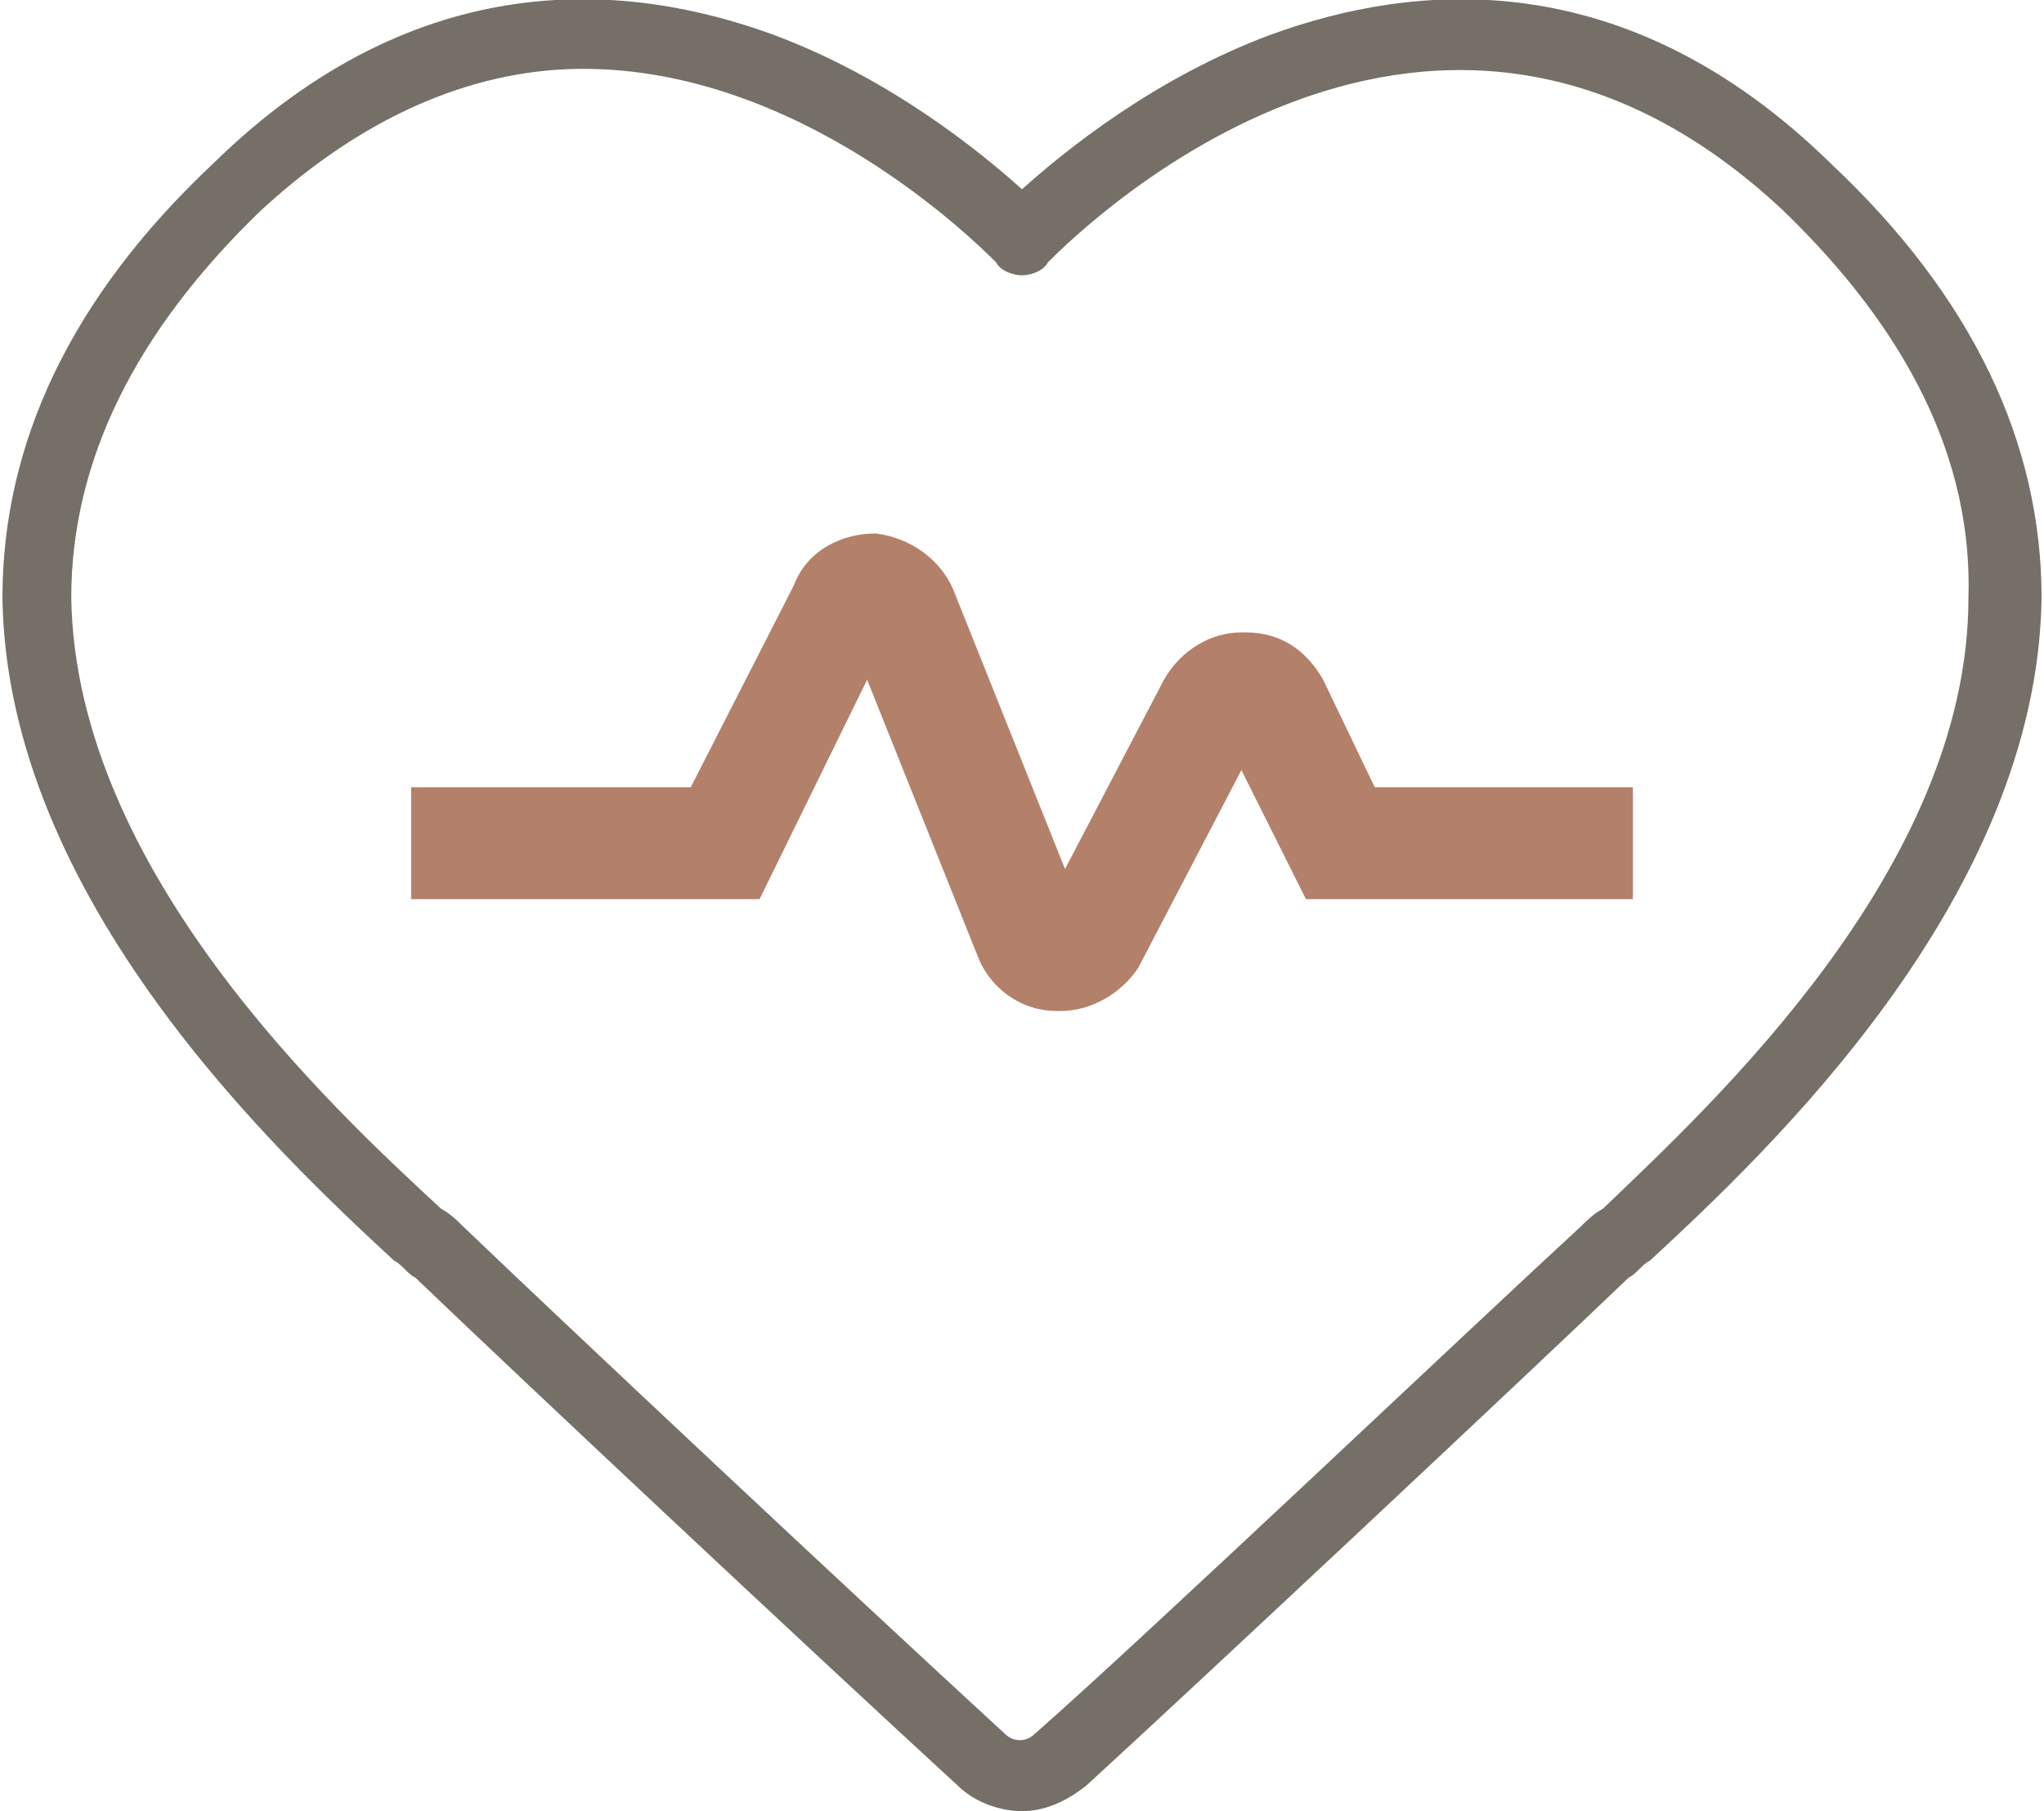
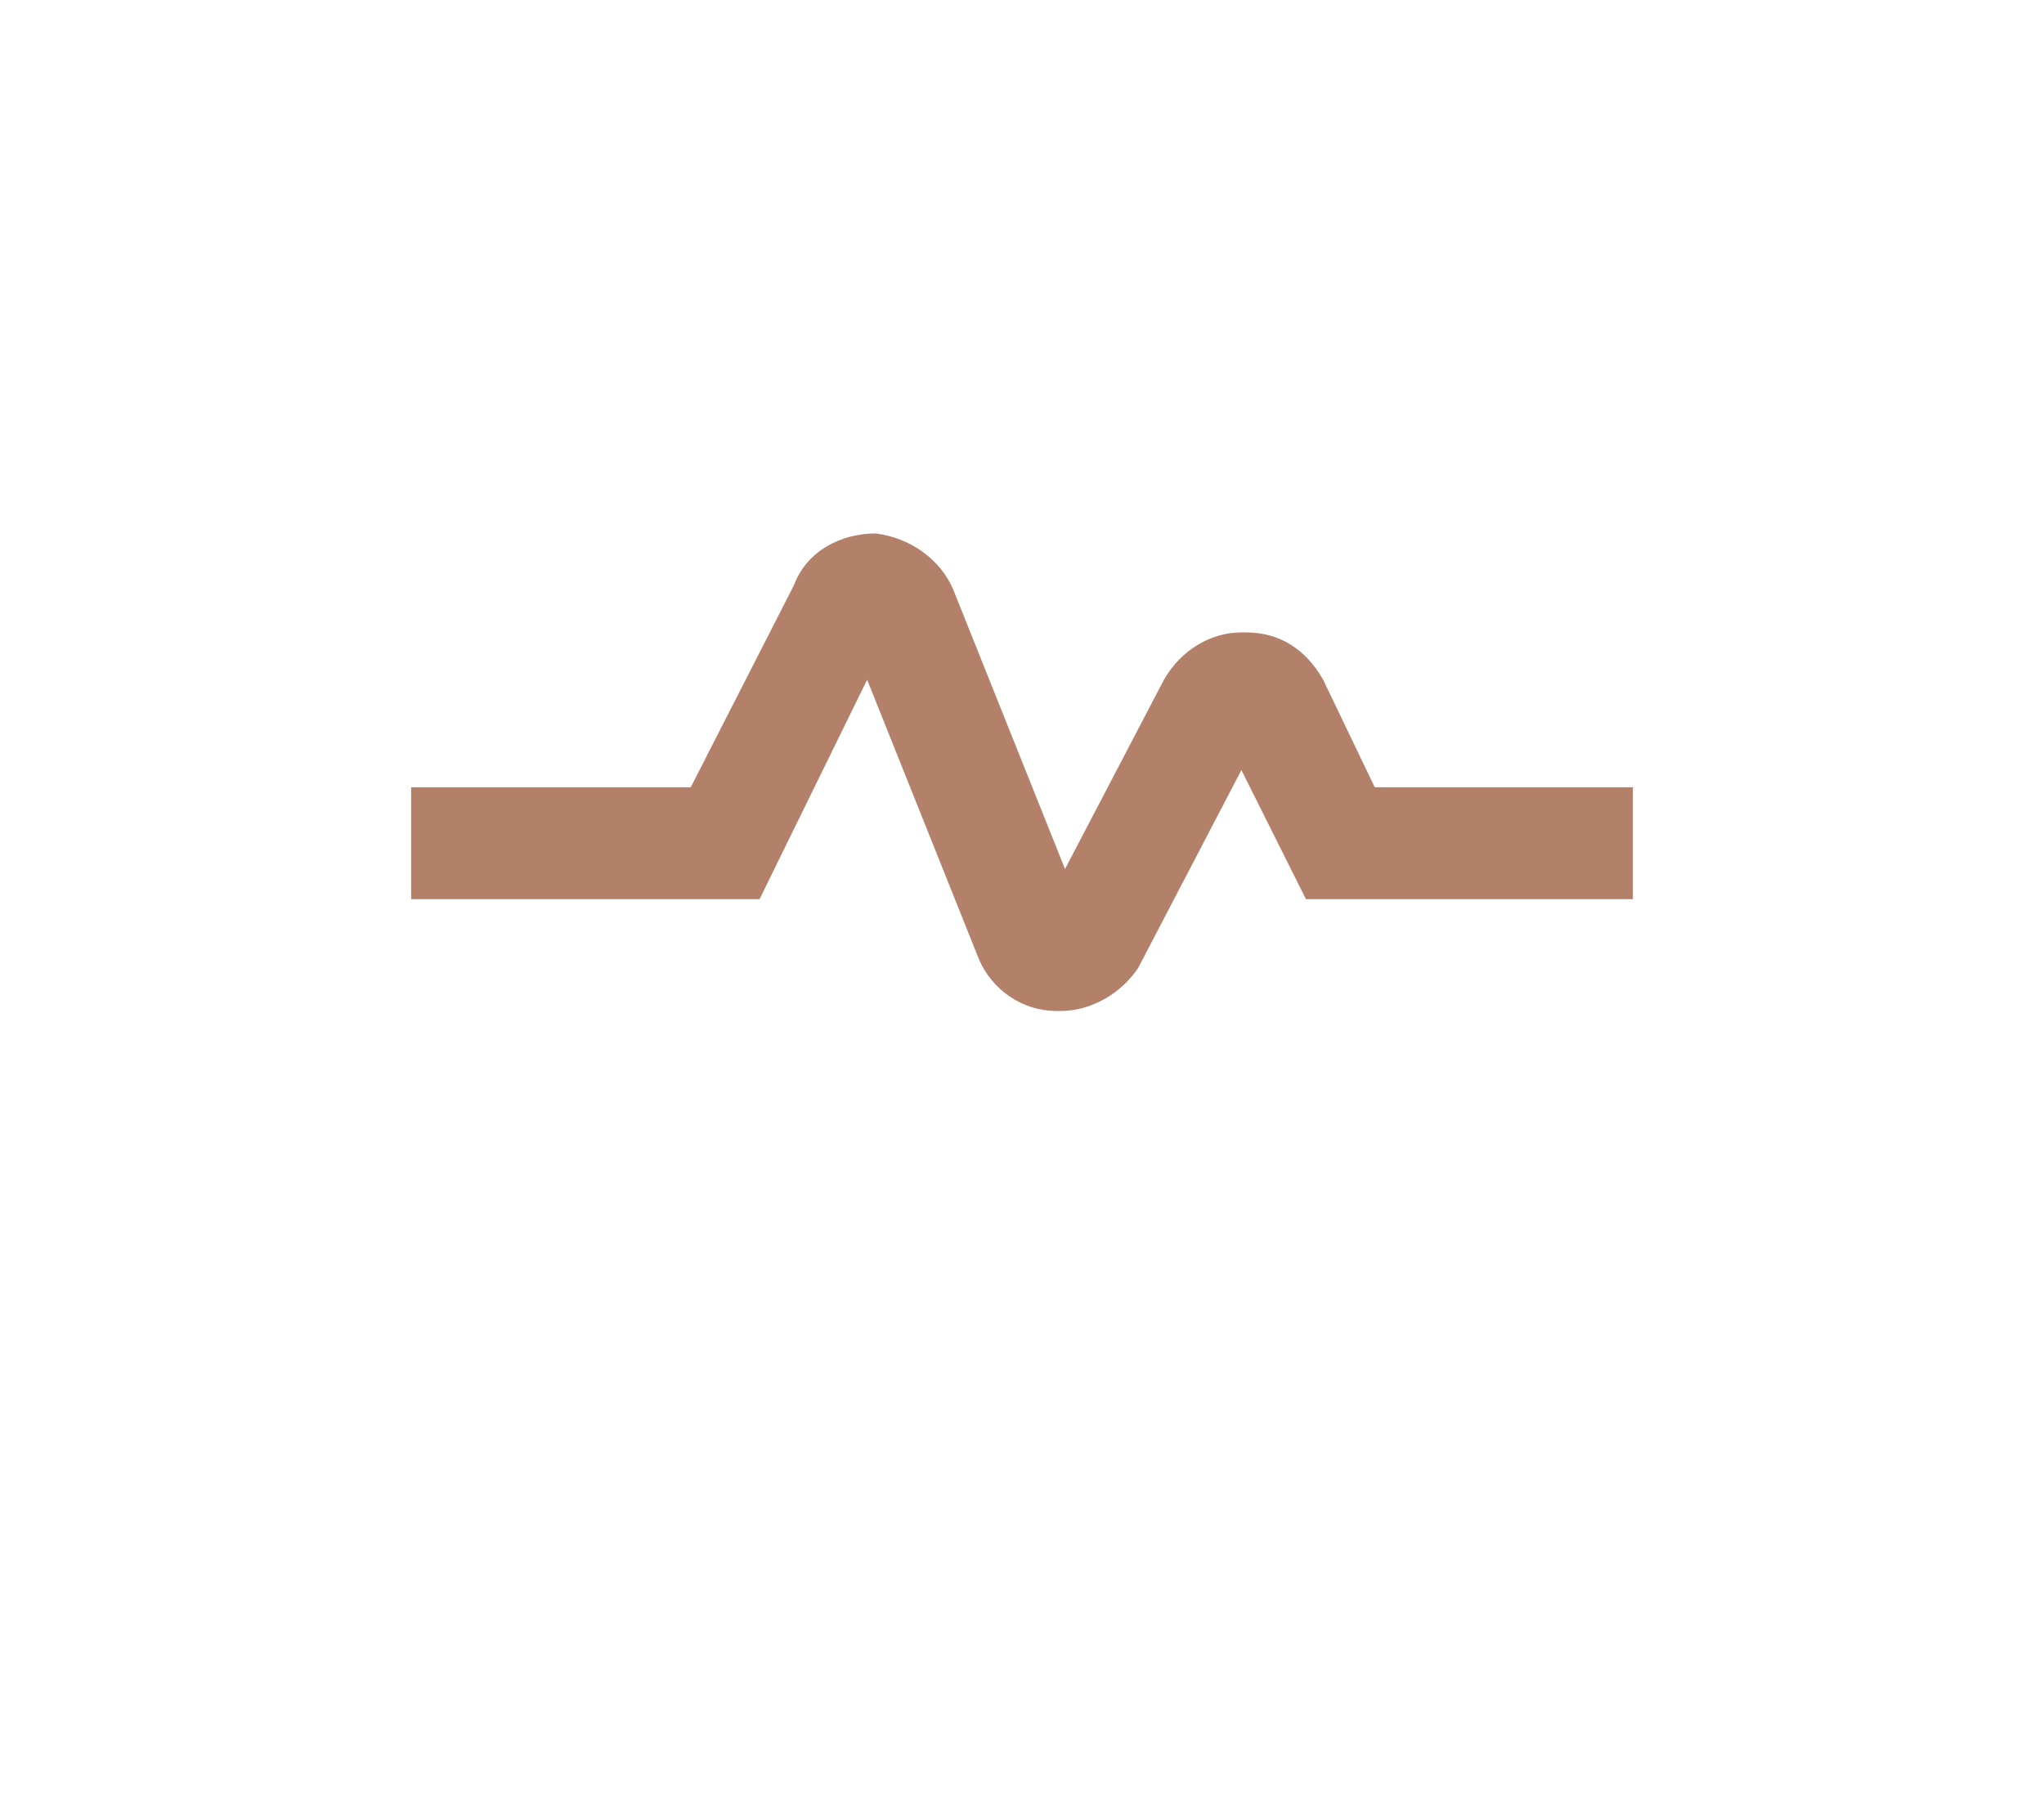
<svg xmlns="http://www.w3.org/2000/svg" xml:space="preserve" width="79px" height="70px" version="1.1" style="shape-rendering:geometricPrecision; text-rendering:geometricPrecision; image-rendering:optimizeQuality; fill-rule:evenodd; clip-rule:evenodd" viewBox="0 0 4.74 4.21">
  <defs>
    <style type="text/css">
   
    .fil1 {fill:#B3806A;fill-rule:nonzero}
    .fil0 {fill:#756F67;fill-rule:nonzero}
   
  </style>
  </defs>
  <g id="Layer_x0020_1">
-     <path class="fil0" d="M2.31 0.5c0,0 0,0 0,0 0,0 0,0 0,0zm-0.96 -0.34c-0.23,0 -0.49,0.09 -0.75,0.33 -0.29,0.28 -0.44,0.58 -0.44,0.9 0.01,0.63 0.6,1.18 0.86,1.42 0.02,0.01 0.04,0.03 0.05,0.04 0.24,0.23 0.89,0.84 1.26,1.18 0.02,0.02 0.05,0.02 0.07,0 0.24,-0.21 1.02,-0.95 1.27,-1.18 0.01,-0.01 0.03,-0.03 0.05,-0.04 0.25,-0.24 0.85,-0.79 0.85,-1.42 0.01,-0.32 -0.14,-0.62 -0.43,-0.9 -0.81,-0.76 -1.62,0.03 -1.71,0.12 -0.01,0.02 -0.04,0.03 -0.06,0.03 0,0 0,0 0,0 -0.02,0 -0.05,-0.01 -0.06,-0.03 -0.06,-0.06 -0.46,-0.45 -0.96,-0.45zm1.02 4.05c-0.05,0 -0.11,-0.02 -0.15,-0.06 -0.37,-0.34 -1.02,-0.95 -1.26,-1.18 -0.02,-0.01 -0.03,-0.03 -0.05,-0.04 -0.27,-0.25 -0.9,-0.84 -0.91,-1.54 0,-0.36 0.16,-0.7 0.49,-1.01 0.48,-0.47 0.97,-0.42 1.3,-0.3 0.27,0.1 0.48,0.27 0.58,0.36 0.1,-0.09 0.31,-0.26 0.58,-0.36 0.33,-0.12 0.82,-0.17 1.3,0.3 0.33,0.31 0.49,0.65 0.49,1.01 -0.01,0.7 -0.64,1.29 -0.91,1.54 -0.02,0.01 -0.03,0.03 -0.05,0.04 -0.24,0.23 -1.03,0.97 -1.26,1.18 -0.05,0.04 -0.1,0.06 -0.15,0.06z" />
    <path class="fil1" d="M2.46 2.35c0,0 -0.01,0 -0.01,0 -0.08,0 -0.15,-0.05 -0.18,-0.12l-0.26 -0.65 -0.25 0.51 -0.81 0 0 -0.26 0.65 0 0.24 -0.47c0.03,-0.08 0.11,-0.12 0.19,-0.12 0.08,0.01 0.15,0.06 0.18,0.13l0.26 0.65 0.23 -0.44c0.04,-0.07 0.11,-0.11 0.18,-0.11 0.01,0 0.01,0 0.01,0 0.08,0 0.14,0.04 0.18,0.11l0.12 0.25 0.6 0 0 0.26 -0.76 0 -0.15 -0.3 -0.24 0.46c-0.04,0.06 -0.11,0.1 -0.18,0.1z" />
  </g>
</svg>